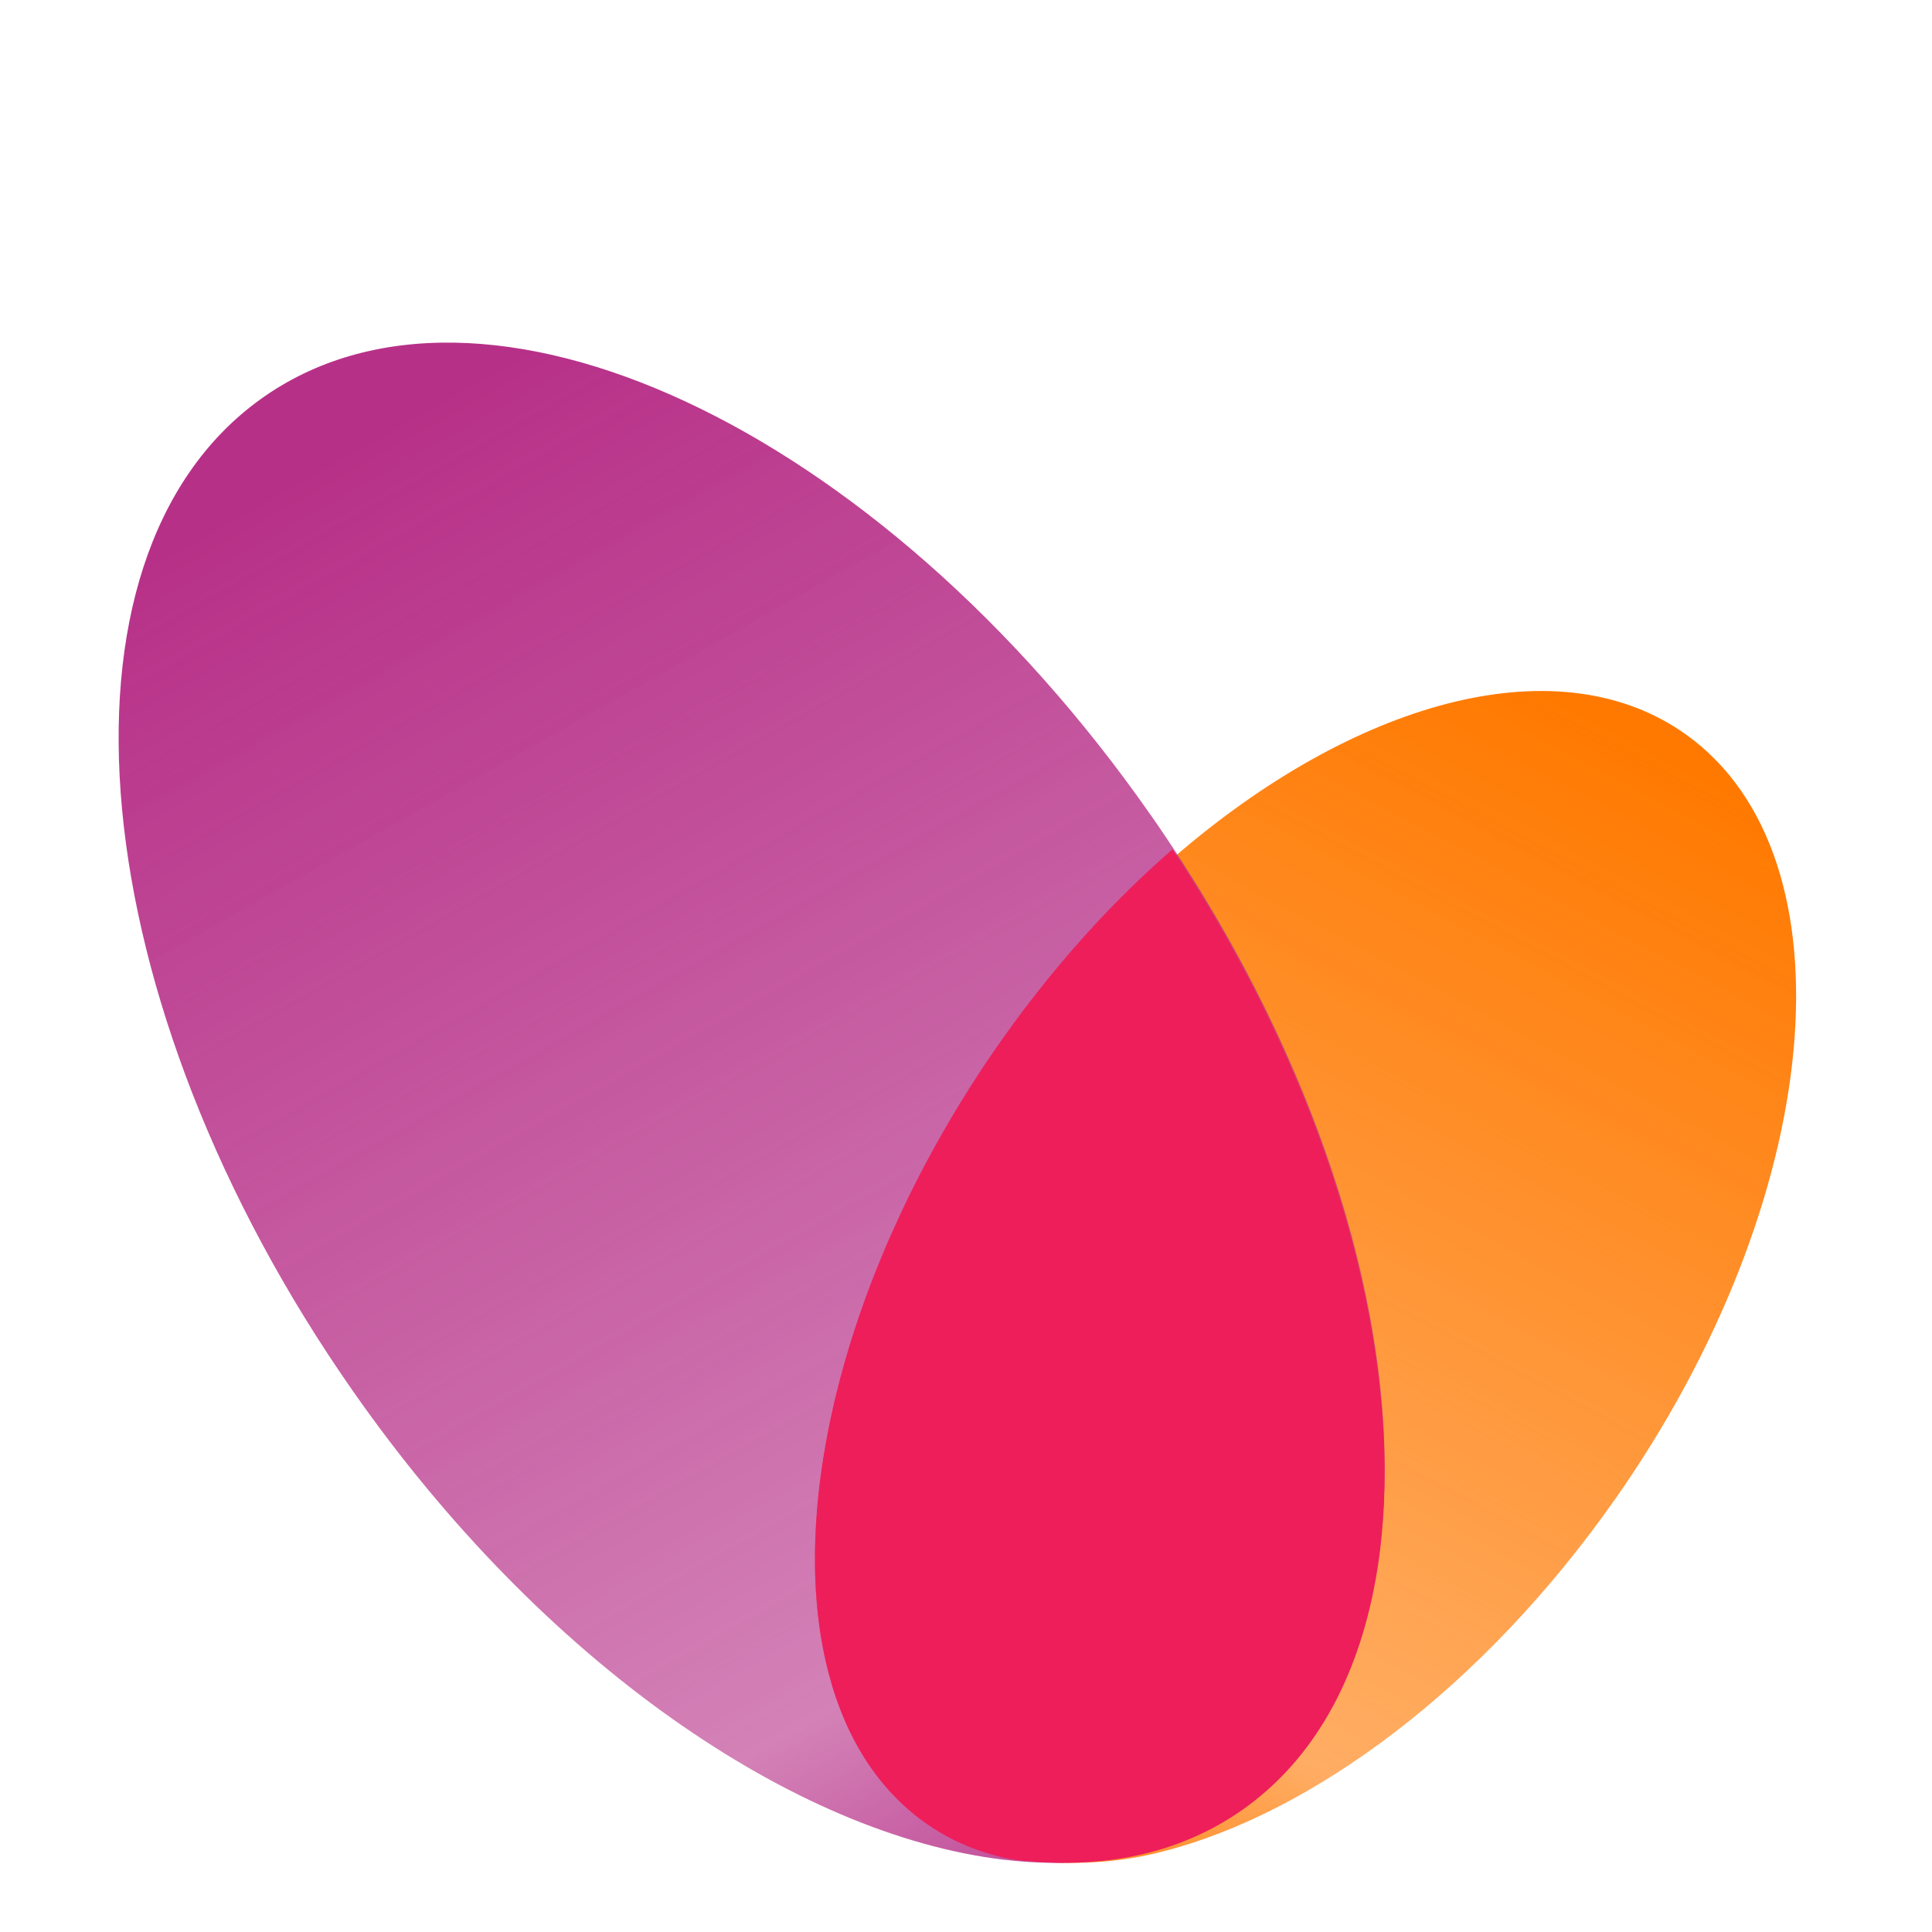
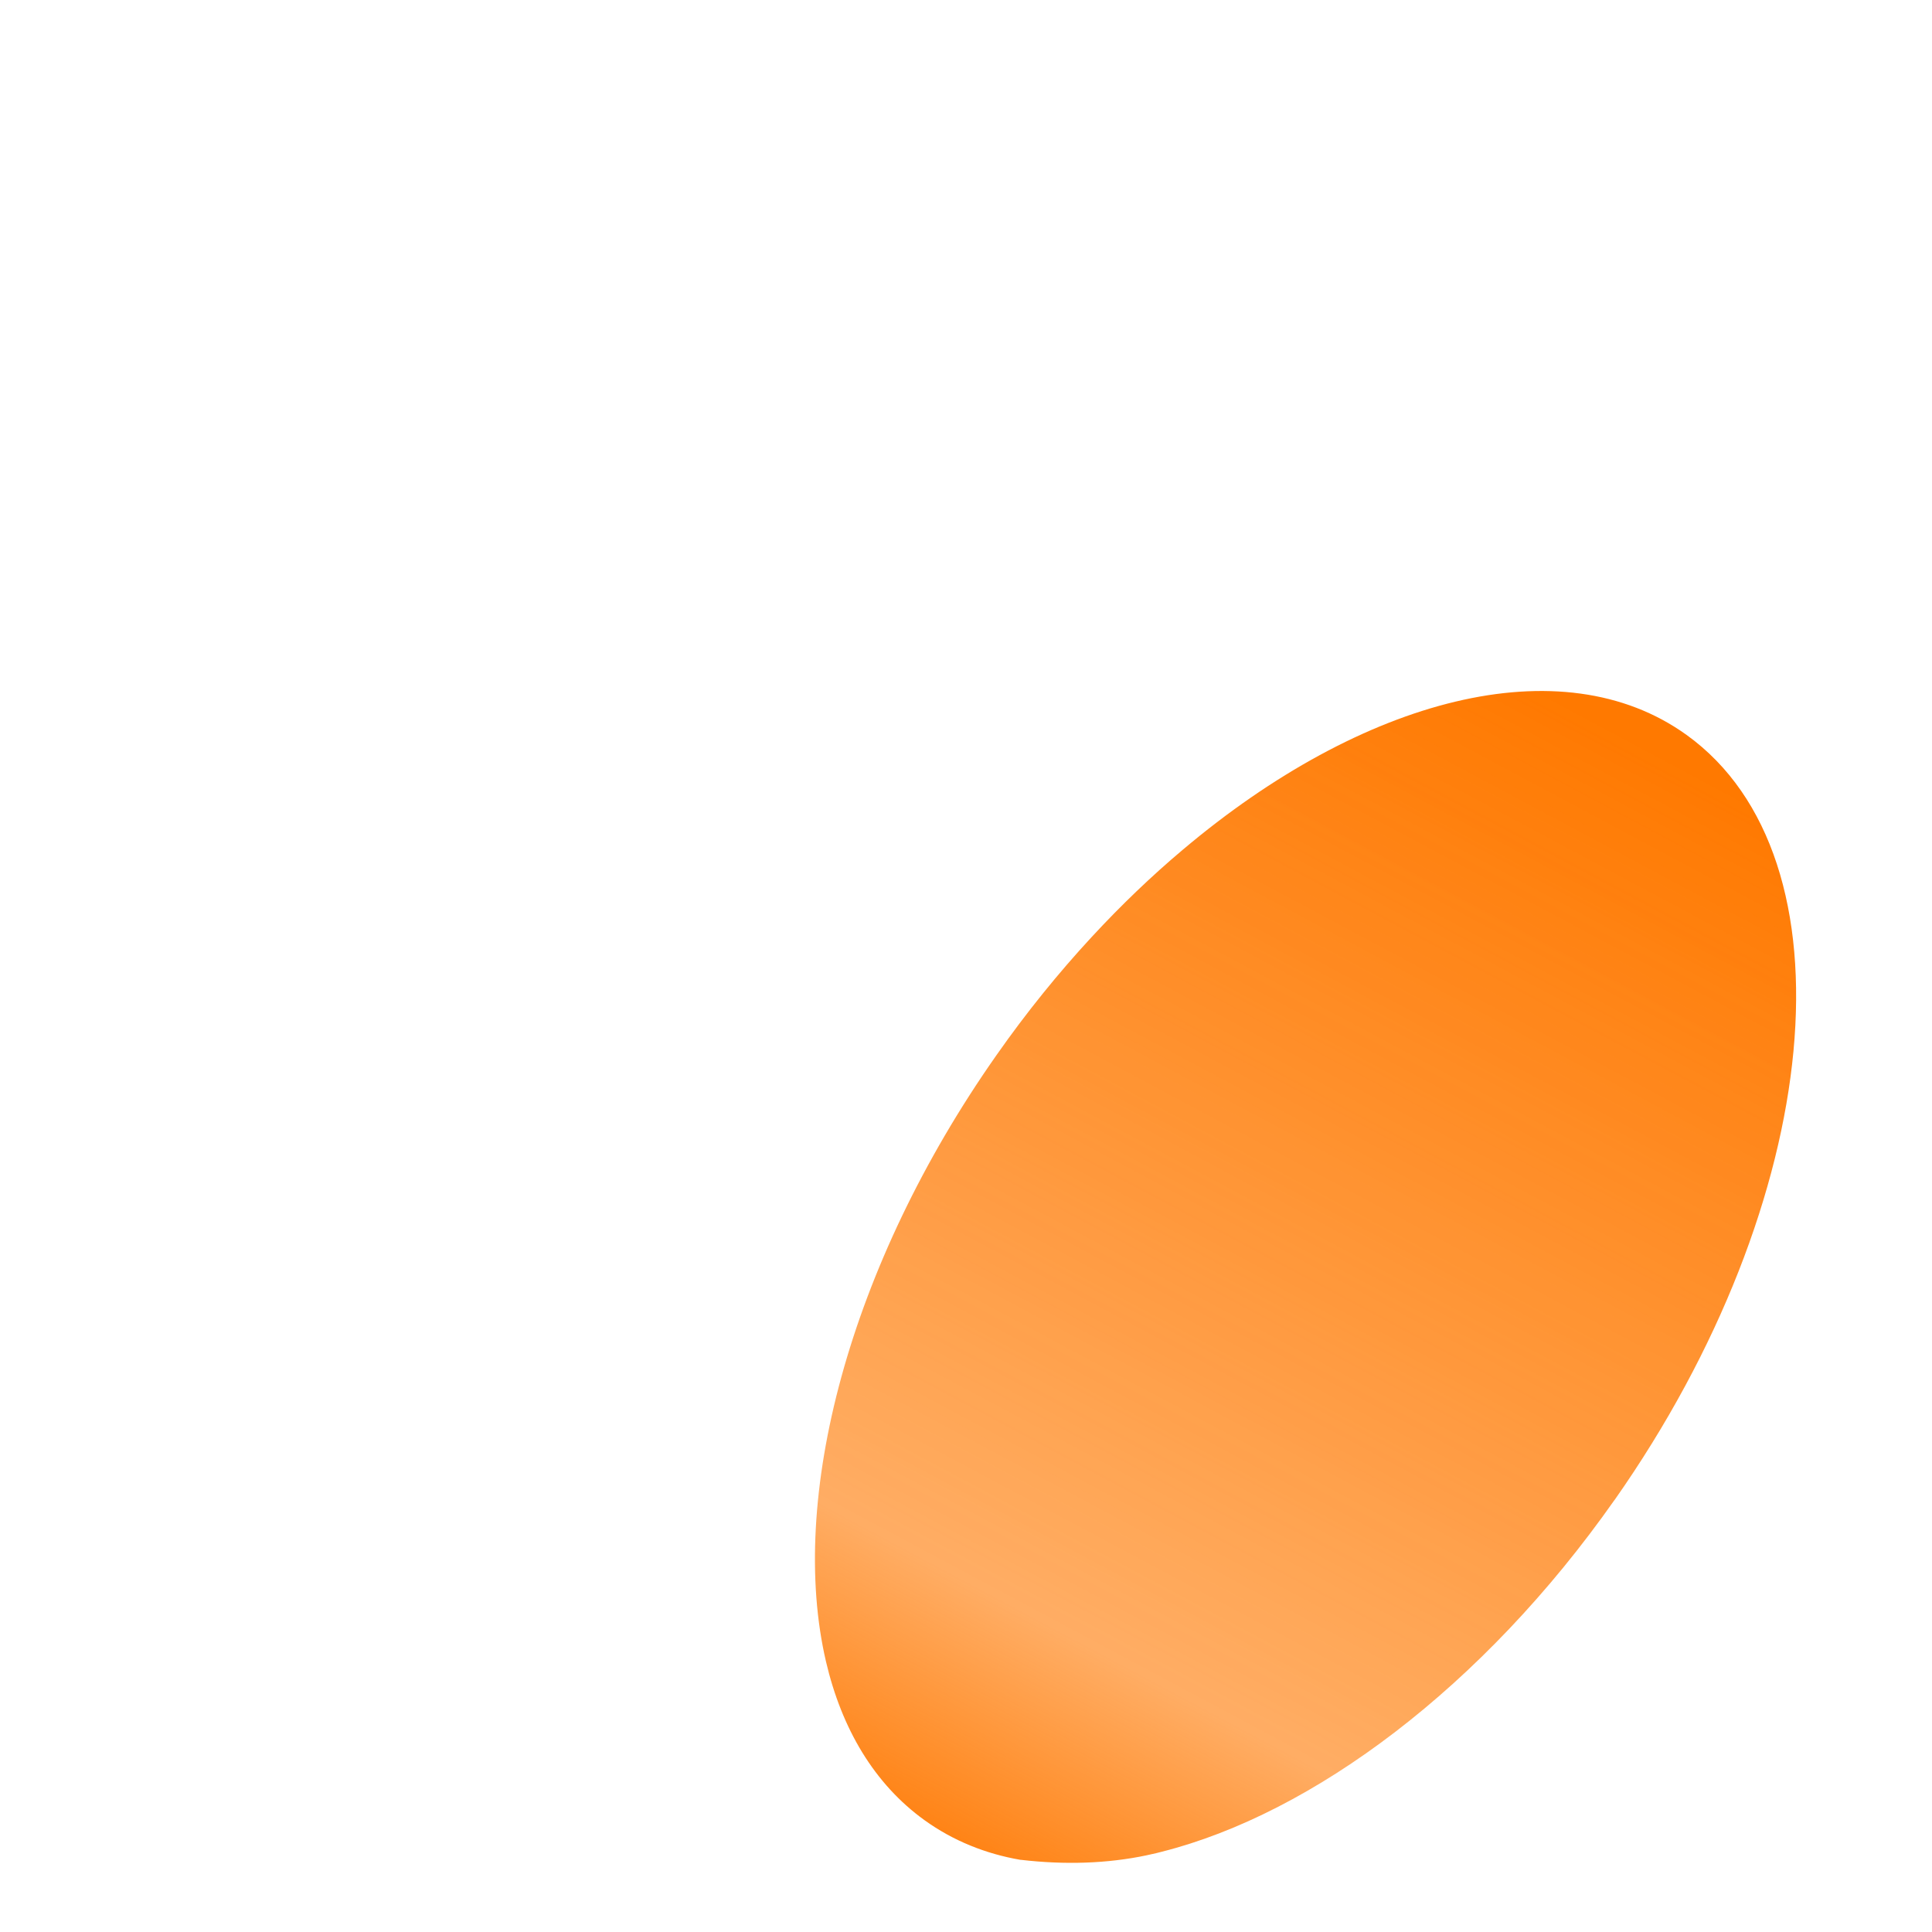
<svg xmlns="http://www.w3.org/2000/svg" xml:space="preserve" width="16mm" height="16mm" version="1.1" style="shape-rendering:geometricPrecision; text-rendering:geometricPrecision; image-rendering:optimizeQuality; fill-rule:evenodd; clip-rule:evenodd" viewBox="0 0 1600 1600">
  <defs>
    <style type="text/css"> .fil0 {fill:url(#id0)} .fil1 {fill:url(#id1)} .fil2 {fill:url(#id2)} </style>
    <linearGradient id="id0" gradientUnits="userSpaceOnUse" x1="1309.61" y1="585.91" x2="779.45" y2="1578.53">
      <stop offset="0" style="stop-opacity:1; stop-color:#FF7900" />
      <stop offset="0.012" style="stop-opacity:0.996; stop-color:#FF7900" />
      <stop offset="0.02" style="stop-opacity:0.988; stop-color:#FF7800" />
      <stop offset="0.031" style="stop-opacity:0.984; stop-color:#FF7900" />
      <stop offset="0.039" style="stop-opacity:0.98; stop-color:#FF7900" />
      <stop offset="0.051" style="stop-opacity:0.973; stop-color:#FF7900" />
      <stop offset="0.059" style="stop-opacity:0.969; stop-color:#FF7900" />
      <stop offset="0.071" style="stop-opacity:0.965; stop-color:#FF7900" />
      <stop offset="0.078" style="stop-opacity:0.961; stop-color:#FF7900" />
      <stop offset="0.09" style="stop-opacity:0.953; stop-color:#FF7900" />
      <stop offset="0.102" style="stop-opacity:0.949; stop-color:#FF7900" />
      <stop offset="0.11" style="stop-opacity:0.945; stop-color:#FF7800" />
      <stop offset="0.122" style="stop-opacity:0.941; stop-color:#FF7900" />
      <stop offset="0.129" style="stop-opacity:0.933; stop-color:#FF7900" />
      <stop offset="0.141" style="stop-opacity:0.929; stop-color:#FF7900" />
      <stop offset="0.149" style="stop-opacity:0.925; stop-color:#FF7900" />
      <stop offset="0.161" style="stop-opacity:0.918; stop-color:#FF7800" />
      <stop offset="0.169" style="stop-opacity:0.914; stop-color:#FF7900" />
      <stop offset="0.18" style="stop-opacity:0.91; stop-color:#FF7900" />
      <stop offset="0.188" style="stop-opacity:0.906; stop-color:#FF7900" />
      <stop offset="0.2" style="stop-opacity:0.898; stop-color:#FF7900" />
      <stop offset="0.212" style="stop-opacity:0.894; stop-color:#FF7900" />
      <stop offset="0.22" style="stop-opacity:0.89; stop-color:#FF7800" />
      <stop offset="0.231" style="stop-opacity:0.886; stop-color:#FF7900" />
      <stop offset="0.239" style="stop-opacity:0.878; stop-color:#FF7900" />
      <stop offset="0.251" style="stop-opacity:0.875; stop-color:#FF7800" />
      <stop offset="0.259" style="stop-opacity:0.871; stop-color:#FF7900" />
      <stop offset="0.271" style="stop-opacity:0.863; stop-color:#FF7900" />
      <stop offset="0.278" style="stop-opacity:0.859; stop-color:#FF7900" />
      <stop offset="0.29" style="stop-opacity:0.855; stop-color:#FF7900" />
      <stop offset="0.302" style="stop-opacity:0.851; stop-color:#FF7900" />
      <stop offset="0.31" style="stop-opacity:0.843; stop-color:#FF7900" />
      <stop offset="0.322" style="stop-opacity:0.839; stop-color:#FF7800" />
      <stop offset="0.329" style="stop-opacity:0.835; stop-color:#FF7900" />
      <stop offset="0.341" style="stop-opacity:0.831; stop-color:#FF7900" />
      <stop offset="0.349" style="stop-opacity:0.824; stop-color:#FF7800" />
      <stop offset="0.361" style="stop-opacity:0.82; stop-color:#FF7900" />
      <stop offset="0.369" style="stop-opacity:0.816; stop-color:#FF7900" />
      <stop offset="0.38" style="stop-opacity:0.808; stop-color:#FF7900" />
      <stop offset="0.388" style="stop-opacity:0.804; stop-color:#FF7900" />
      <stop offset="0.4" style="stop-opacity:0.8; stop-color:#FF7900" />
      <stop offset="0.412" style="stop-opacity:0.796; stop-color:#FF7900" />
      <stop offset="0.42" style="stop-opacity:0.788; stop-color:#FF7900" />
      <stop offset="0.431" style="stop-opacity:0.784; stop-color:#FF7900" />
      <stop offset="0.439" style="stop-opacity:0.78; stop-color:#FF7900" />
      <stop offset="0.451" style="stop-opacity:0.773; stop-color:#FF7900" />
      <stop offset="0.459" style="stop-opacity:0.769; stop-color:#FF7900" />
      <stop offset="0.471" style="stop-opacity:0.765; stop-color:#FF7800" />
      <stop offset="0.478" style="stop-opacity:0.761; stop-color:#FF7900" />
      <stop offset="0.49" style="stop-opacity:0.753; stop-color:#FF7900" />
      <stop offset="0.51" style="stop-opacity:0.741; stop-color:#FF7800" />
      <stop offset="0.522" style="stop-opacity:0.737; stop-color:#FF7800" />
      <stop offset="0.529" style="stop-opacity:0.733; stop-color:#FF7800" />
      <stop offset="0.541" style="stop-opacity:0.729; stop-color:#FF7900" />
      <stop offset="0.549" style="stop-opacity:0.722; stop-color:#FF7800" />
      <stop offset="0.561" style="stop-opacity:0.718; stop-color:#FF7800" />
      <stop offset="0.569" style="stop-opacity:0.714; stop-color:#FF7800" />
      <stop offset="0.58" style="stop-opacity:0.706; stop-color:#FF7800" />
      <stop offset="0.588" style="stop-opacity:0.702; stop-color:#FF7900" />
      <stop offset="0.6" style="stop-opacity:0.698; stop-color:#FF7900" />
      <stop offset="0.612" style="stop-opacity:0.694; stop-color:#FF7900" />
      <stop offset="0.62" style="stop-opacity:0.686; stop-color:#FF7900" />
      <stop offset="0.631" style="stop-opacity:0.682; stop-color:#FF7900" />
      <stop offset="0.639" style="stop-opacity:0.678; stop-color:#FF7900" />
      <stop offset="0.651" style="stop-opacity:0.671; stop-color:#FF7900" />
      <stop offset="0.659" style="stop-opacity:0.667; stop-color:#FF7900" />
      <stop offset="0.671" style="stop-opacity:0.663; stop-color:#FF7900" />
      <stop offset="0.678" style="stop-opacity:0.659; stop-color:#FF7900" />
      <stop offset="0.69" style="stop-opacity:0.651; stop-color:#FF7900" />
      <stop offset="0.702" style="stop-opacity:0.647; stop-color:#FF7900" />
      <stop offset="0.71" style="stop-opacity:0.643; stop-color:#FF7900" />
      <stop offset="0.722" style="stop-opacity:0.639; stop-color:#FF7900" />
      <stop offset="0.729" style="stop-opacity:0.631; stop-color:#FF7900" />
      <stop offset="0.741" style="stop-opacity:0.627; stop-color:#FF7800" />
      <stop offset="0.749" style="stop-opacity:0.624; stop-color:#FF7900" />
      <stop offset="0.761" style="stop-opacity:0.616; stop-color:#FF7800" />
      <stop offset="0.769" style="stop-opacity:0.612; stop-color:#FF7800" />
      <stop offset="0.78" style="stop-opacity:0.608; stop-color:#FF7800" />
      <stop offset="1" style="stop-opacity:1; stop-color:#FF7800" />
    </linearGradient>
    <linearGradient id="id1" gradientUnits="userSpaceOnUse" x1="304.59" y1="359.39" x2="1003.74" y2="1598.9">
      <stop offset="0" style="stop-opacity:1; stop-color:#B73088" />
      <stop offset="0.012" style="stop-opacity:0.996; stop-color:#B73087" />
      <stop offset="0.02" style="stop-opacity:0.988; stop-color:#B73088" />
      <stop offset="0.031" style="stop-opacity:0.984; stop-color:#B73088" />
      <stop offset="0.039" style="stop-opacity:0.98; stop-color:#B73088" />
      <stop offset="0.051" style="stop-opacity:0.973; stop-color:#B73088" />
      <stop offset="0.059" style="stop-opacity:0.969; stop-color:#B73088" />
      <stop offset="0.071" style="stop-opacity:0.965; stop-color:#B73088" />
      <stop offset="0.078" style="stop-opacity:0.961; stop-color:#B73088" />
      <stop offset="0.09" style="stop-opacity:0.953; stop-color:#B73088" />
      <stop offset="0.102" style="stop-opacity:0.949; stop-color:#B73088" />
      <stop offset="0.11" style="stop-opacity:0.945; stop-color:#B73088" />
      <stop offset="0.122" style="stop-opacity:0.941; stop-color:#B73088" />
      <stop offset="0.129" style="stop-opacity:0.933; stop-color:#B73088" />
      <stop offset="0.141" style="stop-opacity:0.929; stop-color:#B73088" />
      <stop offset="0.149" style="stop-opacity:0.925; stop-color:#B73088" />
      <stop offset="0.161" style="stop-opacity:0.918; stop-color:#B73088" />
      <stop offset="0.169" style="stop-opacity:0.914; stop-color:#B73088" />
      <stop offset="0.18" style="stop-opacity:0.91; stop-color:#B73088" />
      <stop offset="0.188" style="stop-opacity:0.906; stop-color:#B73088" />
      <stop offset="0.2" style="stop-opacity:0.898; stop-color:#B72F87" />
      <stop offset="0.212" style="stop-opacity:0.894; stop-color:#B73088" />
      <stop offset="0.22" style="stop-opacity:0.89; stop-color:#B73088" />
      <stop offset="0.231" style="stop-opacity:0.886; stop-color:#B73088" />
      <stop offset="0.239" style="stop-opacity:0.878; stop-color:#B73088" />
      <stop offset="0.251" style="stop-opacity:0.875; stop-color:#B73088" />
      <stop offset="0.259" style="stop-opacity:0.871; stop-color:#B73088" />
      <stop offset="0.271" style="stop-opacity:0.863; stop-color:#B73088" />
      <stop offset="0.278" style="stop-opacity:0.859; stop-color:#B73088" />
      <stop offset="0.29" style="stop-opacity:0.855; stop-color:#B73088" />
      <stop offset="0.302" style="stop-opacity:0.851; stop-color:#B73088" />
      <stop offset="0.31" style="stop-opacity:0.843; stop-color:#B73088" />
      <stop offset="0.322" style="stop-opacity:0.839; stop-color:#B72F88" />
      <stop offset="0.329" style="stop-opacity:0.835; stop-color:#B73088" />
      <stop offset="0.341" style="stop-opacity:0.831; stop-color:#B73088" />
      <stop offset="0.349" style="stop-opacity:0.824; stop-color:#B73088" />
      <stop offset="0.361" style="stop-opacity:0.82; stop-color:#B73088" />
      <stop offset="0.369" style="stop-opacity:0.816; stop-color:#B73088" />
      <stop offset="0.38" style="stop-opacity:0.808; stop-color:#B73088" />
      <stop offset="0.388" style="stop-opacity:0.804; stop-color:#B73087" />
      <stop offset="0.4" style="stop-opacity:0.8; stop-color:#B73088" />
      <stop offset="0.412" style="stop-opacity:0.796; stop-color:#B73088" />
      <stop offset="0.42" style="stop-opacity:0.788; stop-color:#B72F88" />
      <stop offset="0.431" style="stop-opacity:0.784; stop-color:#B73088" />
      <stop offset="0.439" style="stop-opacity:0.78; stop-color:#B73088" />
      <stop offset="0.451" style="stop-opacity:0.773; stop-color:#B73088" />
      <stop offset="0.459" style="stop-opacity:0.769; stop-color:#B72F88" />
      <stop offset="0.471" style="stop-opacity:0.765; stop-color:#B73088" />
      <stop offset="0.478" style="stop-opacity:0.761; stop-color:#B73088" />
      <stop offset="0.49" style="stop-opacity:0.753; stop-color:#B73088" />
      <stop offset="0.51" style="stop-opacity:0.741; stop-color:#B73088" />
      <stop offset="0.522" style="stop-opacity:0.737; stop-color:#B73088" />
      <stop offset="0.529" style="stop-opacity:0.733; stop-color:#B72F88" />
      <stop offset="0.541" style="stop-opacity:0.729; stop-color:#B72F88" />
      <stop offset="0.549" style="stop-opacity:0.722; stop-color:#B73088" />
      <stop offset="0.561" style="stop-opacity:0.718; stop-color:#B73087" />
      <stop offset="0.569" style="stop-opacity:0.714; stop-color:#B72F88" />
      <stop offset="0.58" style="stop-opacity:0.706; stop-color:#B72F88" />
      <stop offset="0.588" style="stop-opacity:0.702; stop-color:#B73088" />
      <stop offset="0.6" style="stop-opacity:0.698; stop-color:#B73088" />
      <stop offset="0.612" style="stop-opacity:0.694; stop-color:#B73088" />
      <stop offset="0.62" style="stop-opacity:0.686; stop-color:#B73088" />
      <stop offset="0.631" style="stop-opacity:0.682; stop-color:#B73088" />
      <stop offset="0.639" style="stop-opacity:0.678; stop-color:#B73088" />
      <stop offset="0.651" style="stop-opacity:0.671; stop-color:#B73088" />
      <stop offset="0.659" style="stop-opacity:0.667; stop-color:#B73088" />
      <stop offset="0.671" style="stop-opacity:0.663; stop-color:#B73088" />
      <stop offset="0.678" style="stop-opacity:0.659; stop-color:#B73088" />
      <stop offset="0.69" style="stop-opacity:0.651; stop-color:#B73088" />
      <stop offset="0.702" style="stop-opacity:0.647; stop-color:#B73088" />
      <stop offset="0.71" style="stop-opacity:0.643; stop-color:#B73088" />
      <stop offset="0.722" style="stop-opacity:0.639; stop-color:#B73088" />
      <stop offset="0.729" style="stop-opacity:0.631; stop-color:#B73088" />
      <stop offset="0.741" style="stop-opacity:0.627; stop-color:#B73088" />
      <stop offset="0.749" style="stop-opacity:0.624; stop-color:#B73088" />
      <stop offset="0.761" style="stop-opacity:0.616; stop-color:#B73088" />
      <stop offset="0.769" style="stop-opacity:0.612; stop-color:#B73088" />
      <stop offset="0.78" style="stop-opacity:0.608; stop-color:#B73088" />
      <stop offset="1" style="stop-opacity:1; stop-color:#B73088" />
    </linearGradient>
    <linearGradient id="id2" gradientUnits="userSpaceOnUse" x1="757.77" y1="667.4" x2="1049.37" y2="1555.2">
      <stop offset="0" style="stop-opacity:1; stop-color:#ED1E5A" />
      <stop offset="1" style="stop-opacity:1; stop-color:#ED1E5A" />
    </linearGradient>
  </defs>
  <g id="Слой_x0020_1">
    <path class="fil0" d="M1337.15 1242.11c-109.12,155.3 -250.12,259.88 -375.01,291.42 -1.5,0.39 -2.99,0.76 -4.56,1.16 -2.15,0.54 -4.38,1.02 -6.64,1.48 -0.44,0.11 -0.83,0.19 -1.27,0.3 -32.67,6.88 -67.64,8.01 -104.1,3.77 -0.1,0 -0.28,0 -0.47,0 -29.02,-5.01 -55.86,-15.86 -79.47,-32.85 -41.49,-29.93 -68.55,-75.54 -81.6,-131.42 -31.24,-134.05 18.19,-326.94 141.21,-502.14 24.81,-35.42 51.39,-68.18 78.99,-98.01 24.26,-26.23 49.44,-50.33 75.08,-71.92 149.22,-126.06 314.02,-169.68 417.45,-95.26 141.28,101.75 114.63,385.37 -59.61,633.55l0 -0.08z" />
-     <path class="fil1" d="M1140.48 1297.18c-13.81,85.19 -50.45,154.69 -110.88,198.34 -24.43,17.67 -51.44,30.17 -80.65,37.91 -1.49,0.38 -2.99,0.75 -4.55,1.15 -2.15,0.57 -4.38,1.05 -6.64,1.52 -0.45,0.1 -0.83,0.21 -1.28,0.29 -32.63,6.96 -67.6,8.12 -104.06,3.82 -0.11,0 -0.29,0 -0.48,0 -173.7,-20.44 -382.45,-163.22 -539.67,-388.2 -224.88,-321.64 -259.3,-689.32 -76.91,-821.11 182.46,-131.8 512.52,22.07 737.34,343.69 4.56,6.5 9.04,13 13.42,19.58 19.84,29.62 38.14,59.5 54.82,89.59 101.35,182.89 142.66,370.35 119.54,513.5l0 -0.08z" />
-     <path class="fil2" d="M1140.64 1299.82c-13.42,84.27 -49.07,153.05 -107.87,196.23 -23.76,17.45 -50.08,29.83 -78.47,37.48 -1.44,0.39 -2.91,0.76 -4.43,1.13 -2.1,0.57 -4.28,1.05 -6.45,1.51 -0.44,0.11 -0.81,0.19 -1.28,0.3 -31.74,6.88 -65.77,8.01 -101.23,3.77 -0.11,0 -0.26,0 -0.45,0 -28.23,-5.01 -54.34,-15.86 -77.3,-32.87 -40.36,-29.94 -66.68,-75.57 -79.36,-131.5 -30.41,-134.13 17.69,-327.11 137.31,-502.44 24.15,-35.44 50.02,-68.2 76.86,-98.06 23.59,-26.26 48.07,-50.35 73.03,-71.97 19.31,29.27 37.12,58.85 53.34,88.6 98.61,180.91 138.79,366.33 116.3,507.93l0 -0.11z" />
+     <path class="fil2" d="M1140.64 1299.82l0 -0.11z" />
  </g>
</svg>